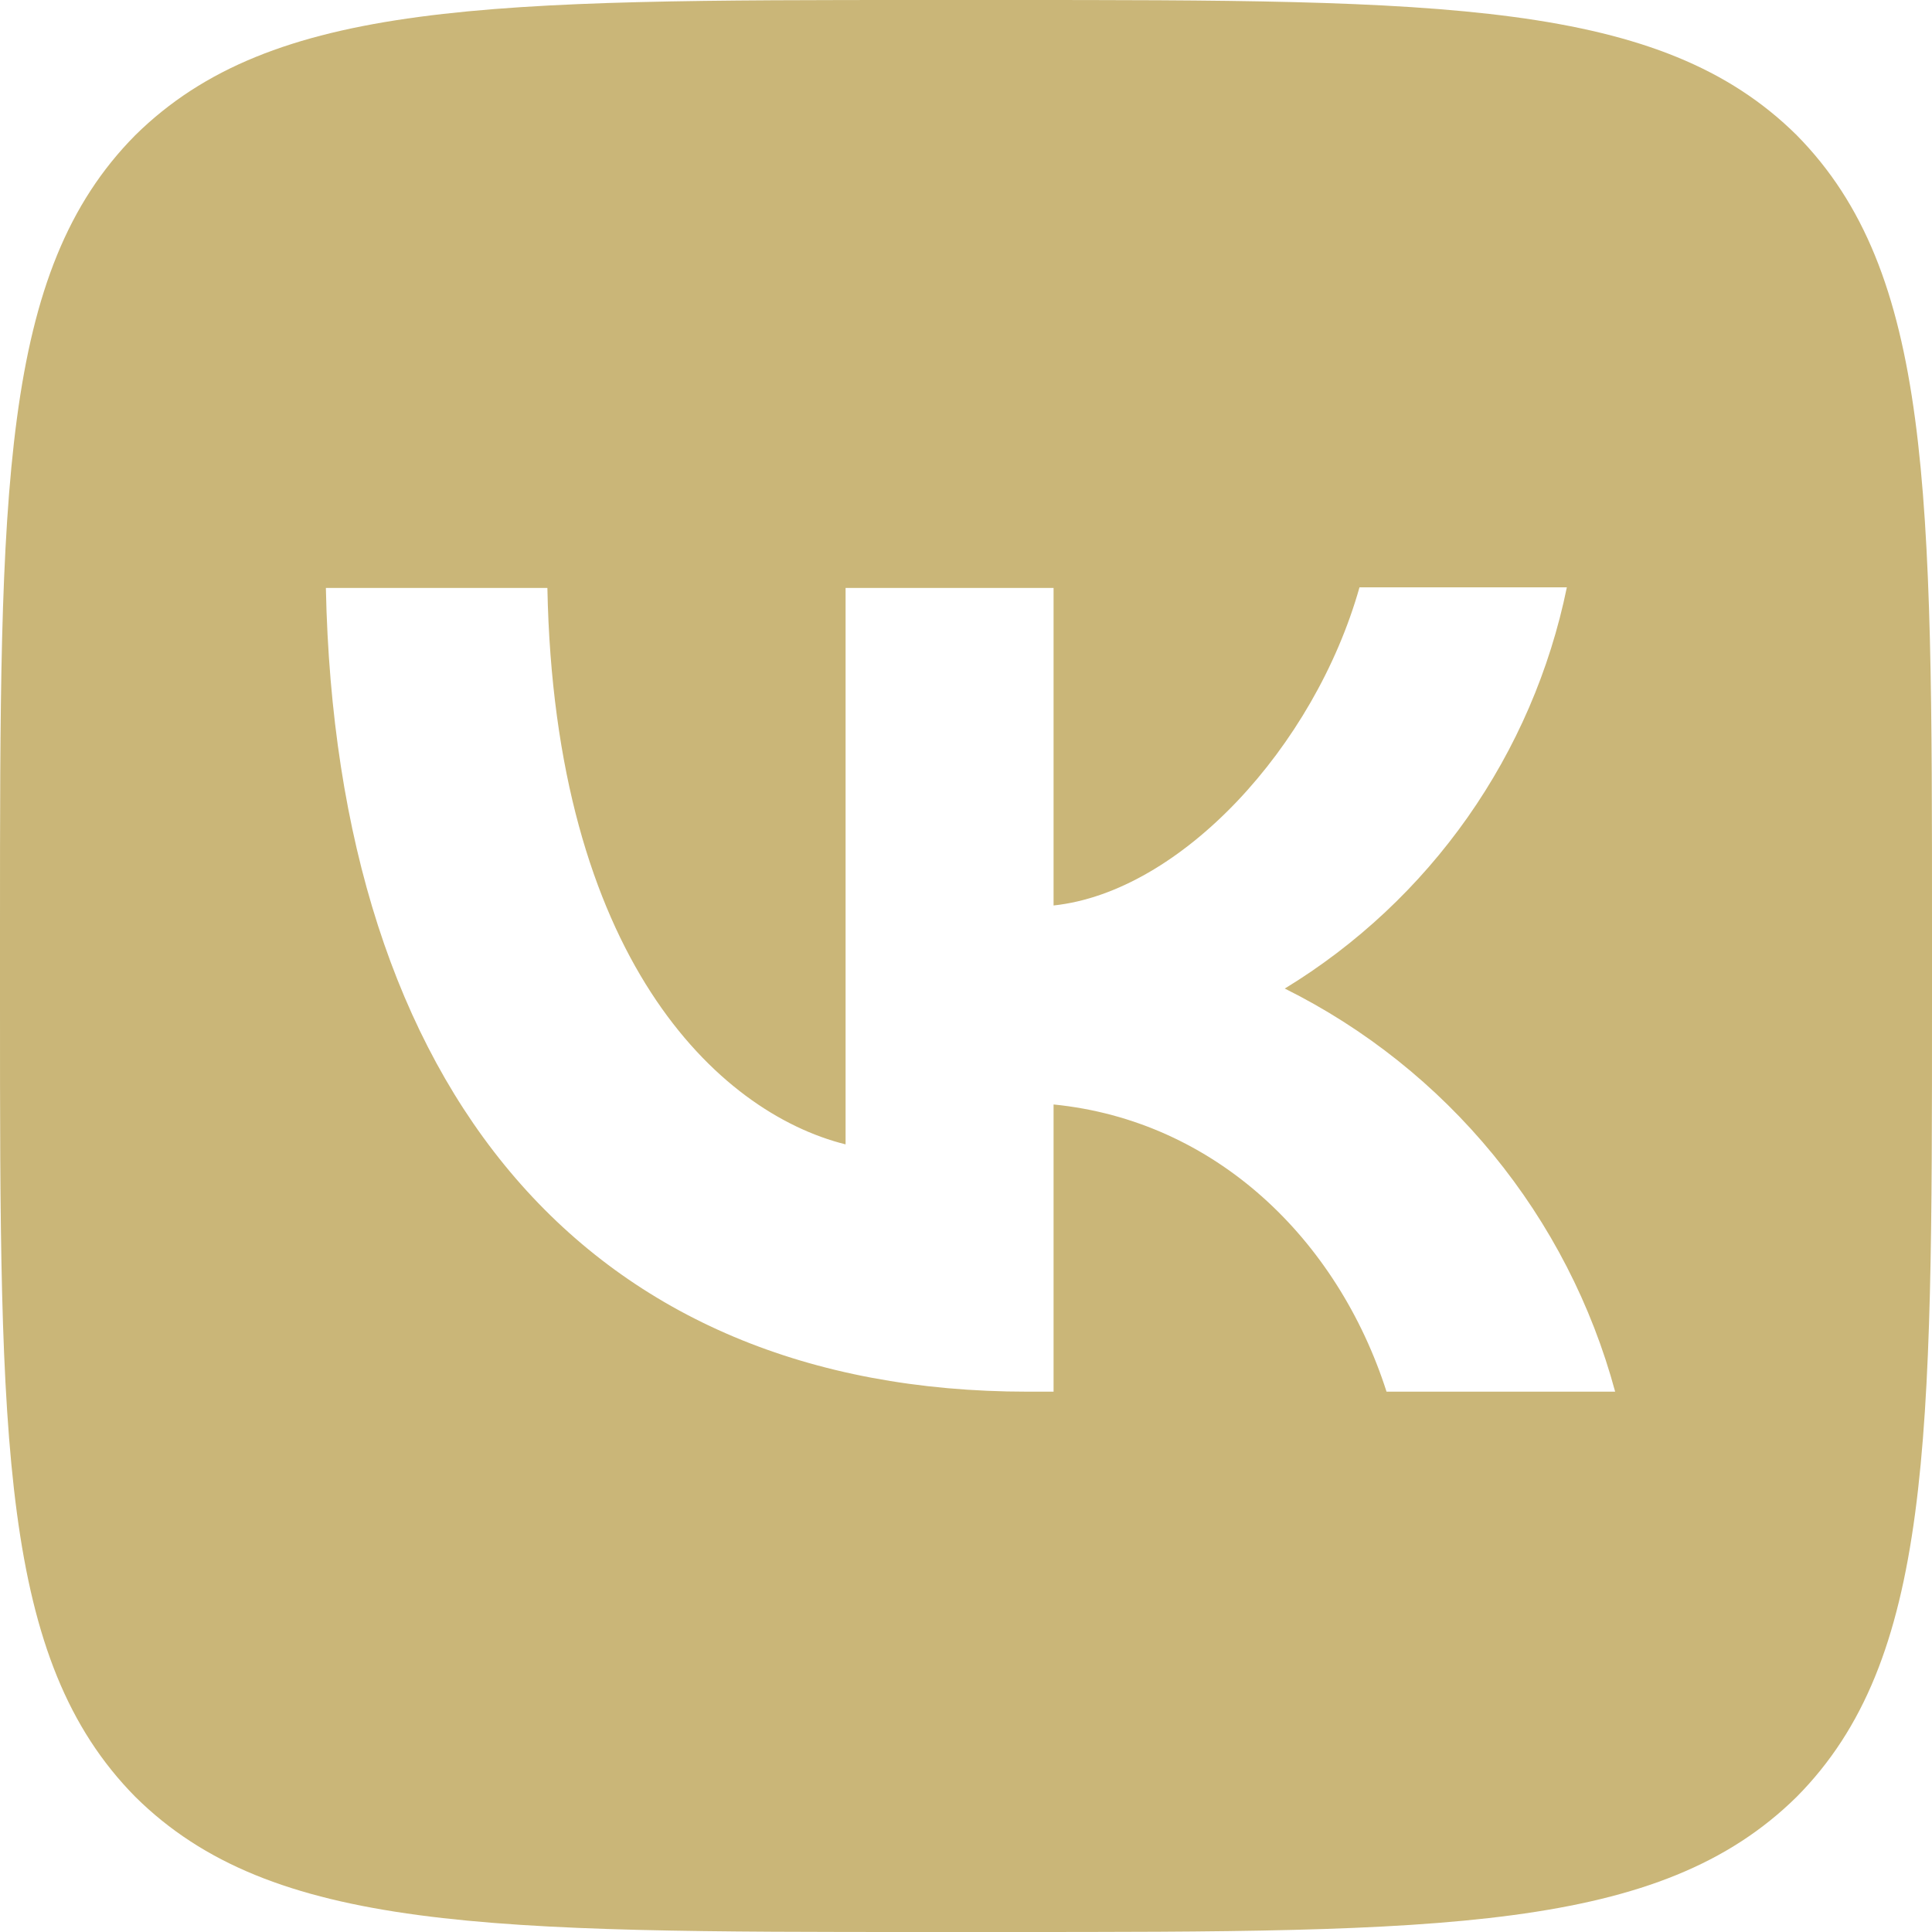
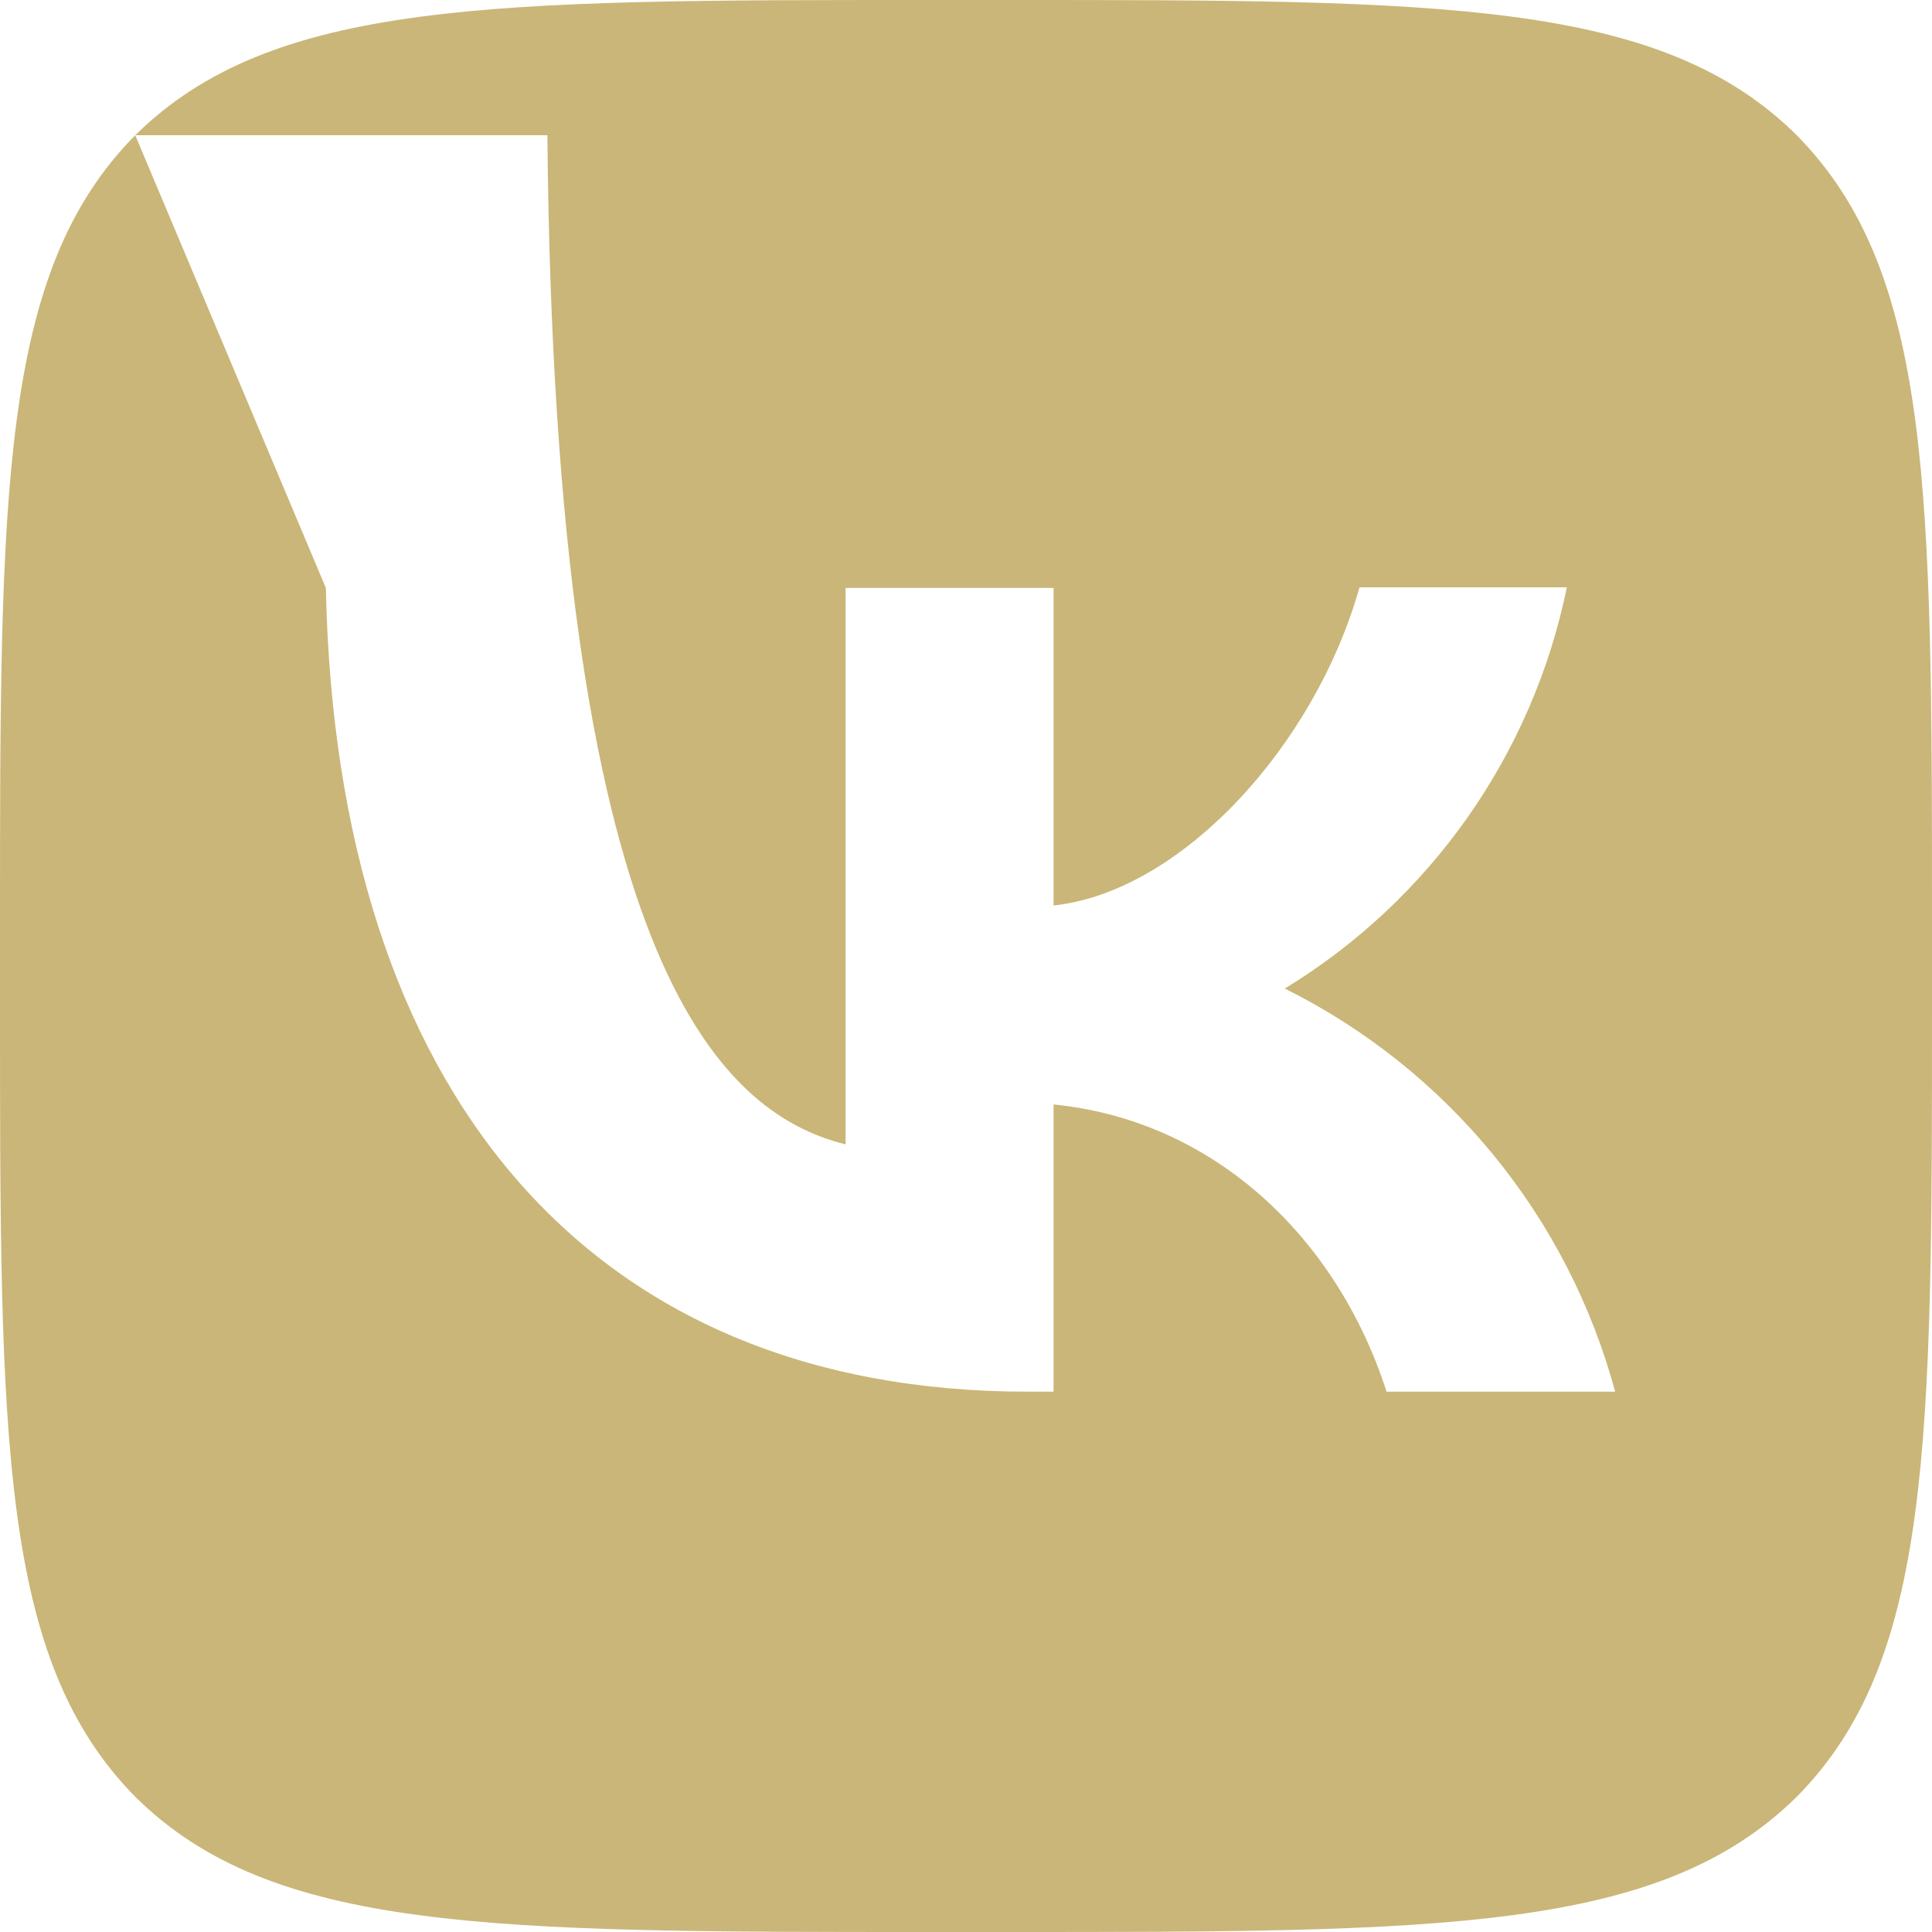
<svg xmlns="http://www.w3.org/2000/svg" width="70" height="70" viewBox="0 0 70 70" fill="none">
-   <path d="M4.9 4.9C1.11262e-06 9.847 0 17.757 0 33.6V36.4C0 52.22 1.11262e-06 60.13 4.9 65.1C9.847 70 17.757 70 33.6 70H36.4C52.22 70 60.13 70 65.1 65.1C70 60.153 70 52.243 70 36.4V33.6C70 17.78 70 9.87 65.1 4.9C60.153 1.11262e-06 52.243 0 36.4 0H33.6C17.78 0 9.87 1.11262e-06 4.9 4.9ZM11.807 21.303H19.833C20.09 34.65 25.97 40.297 30.637 41.463V21.303H38.173V32.807C42.77 32.317 47.623 27.067 49.257 21.28H56.77C56.157 24.275 54.933 27.112 53.175 29.613C51.416 32.114 49.161 34.226 46.55 35.817C49.465 37.267 52.038 39.318 54.102 41.836C56.165 44.354 57.671 47.281 58.52 50.423H50.237C48.463 44.893 44.03 40.6 38.173 40.017V50.423H37.24C21.28 50.423 12.18 39.503 11.807 21.303Z" fill="#CAB678" />
+   <path d="M4.9 4.9C1.11262e-06 9.847 0 17.757 0 33.6V36.4C0 52.22 1.11262e-06 60.13 4.9 65.1C9.847 70 17.757 70 33.6 70H36.4C52.22 70 60.13 70 65.1 65.1C70 60.153 70 52.243 70 36.4V33.6C70 17.78 70 9.87 65.1 4.9C60.153 1.11262e-06 52.243 0 36.4 0H33.6C17.78 0 9.87 1.11262e-06 4.9 4.9ZH19.833C20.09 34.65 25.97 40.297 30.637 41.463V21.303H38.173V32.807C42.77 32.317 47.623 27.067 49.257 21.28H56.77C56.157 24.275 54.933 27.112 53.175 29.613C51.416 32.114 49.161 34.226 46.55 35.817C49.465 37.267 52.038 39.318 54.102 41.836C56.165 44.354 57.671 47.281 58.52 50.423H50.237C48.463 44.893 44.03 40.6 38.173 40.017V50.423H37.24C21.28 50.423 12.18 39.503 11.807 21.303Z" fill="#CAB678" />
</svg>